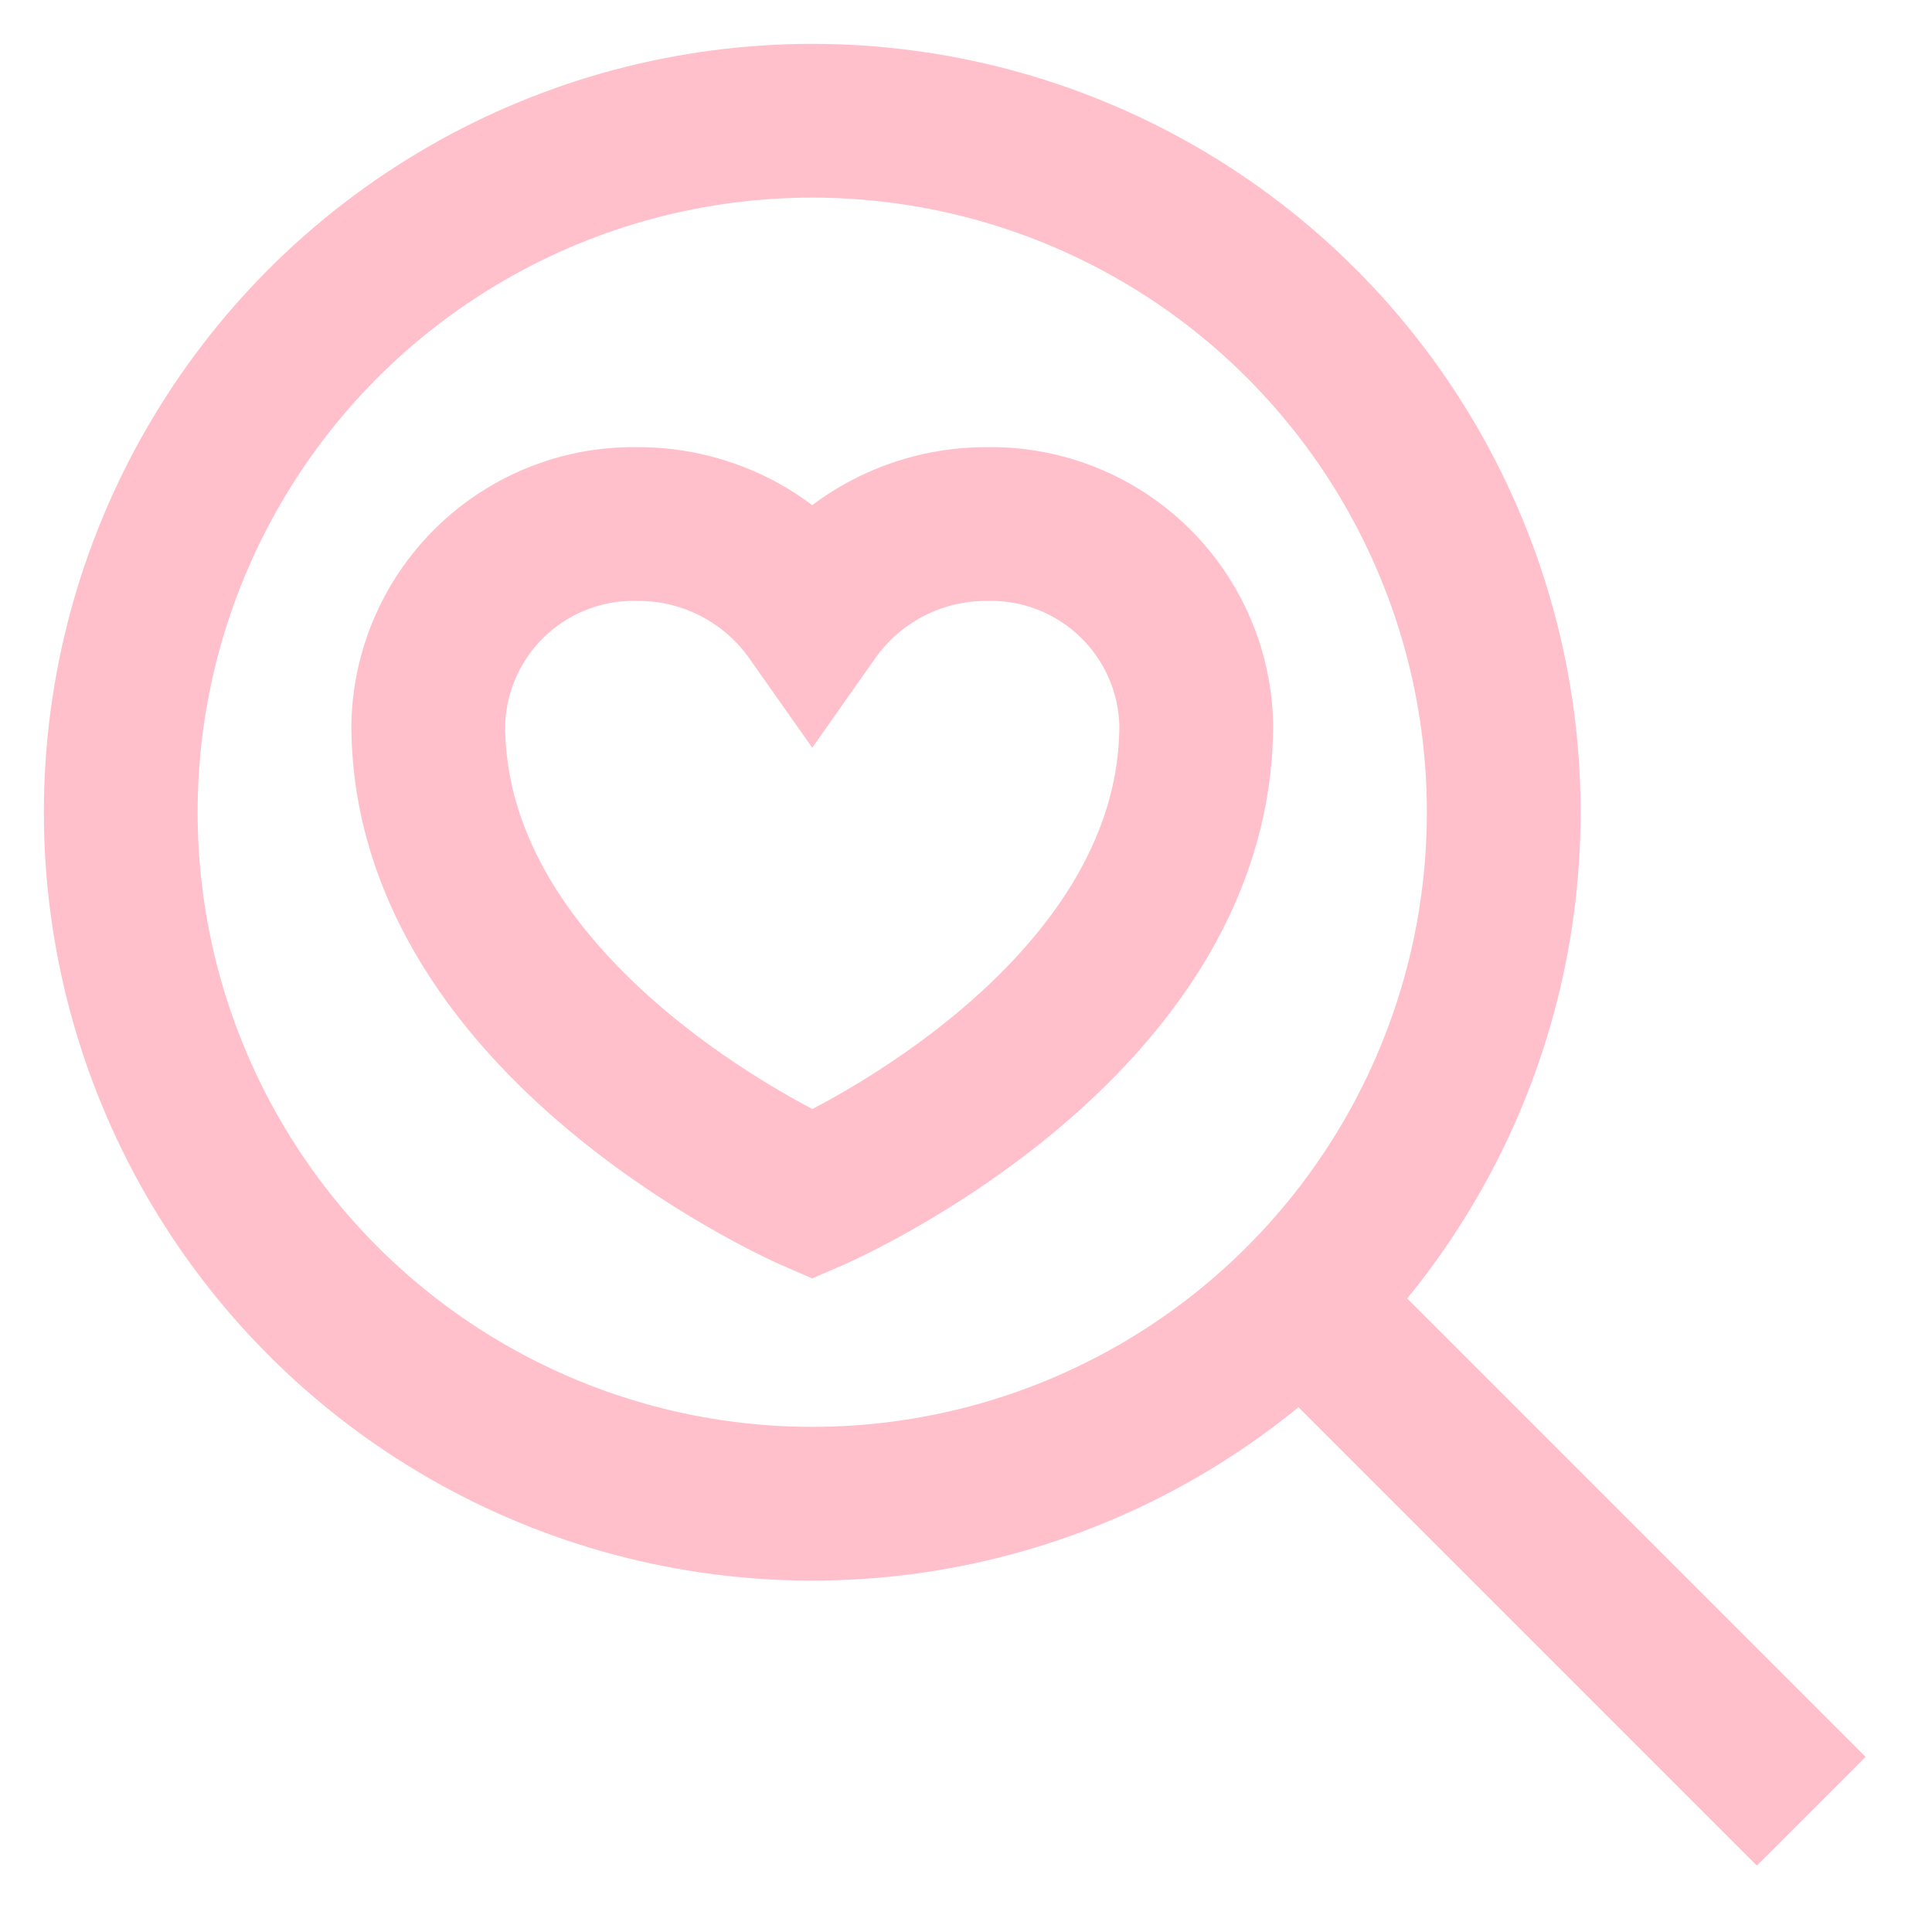
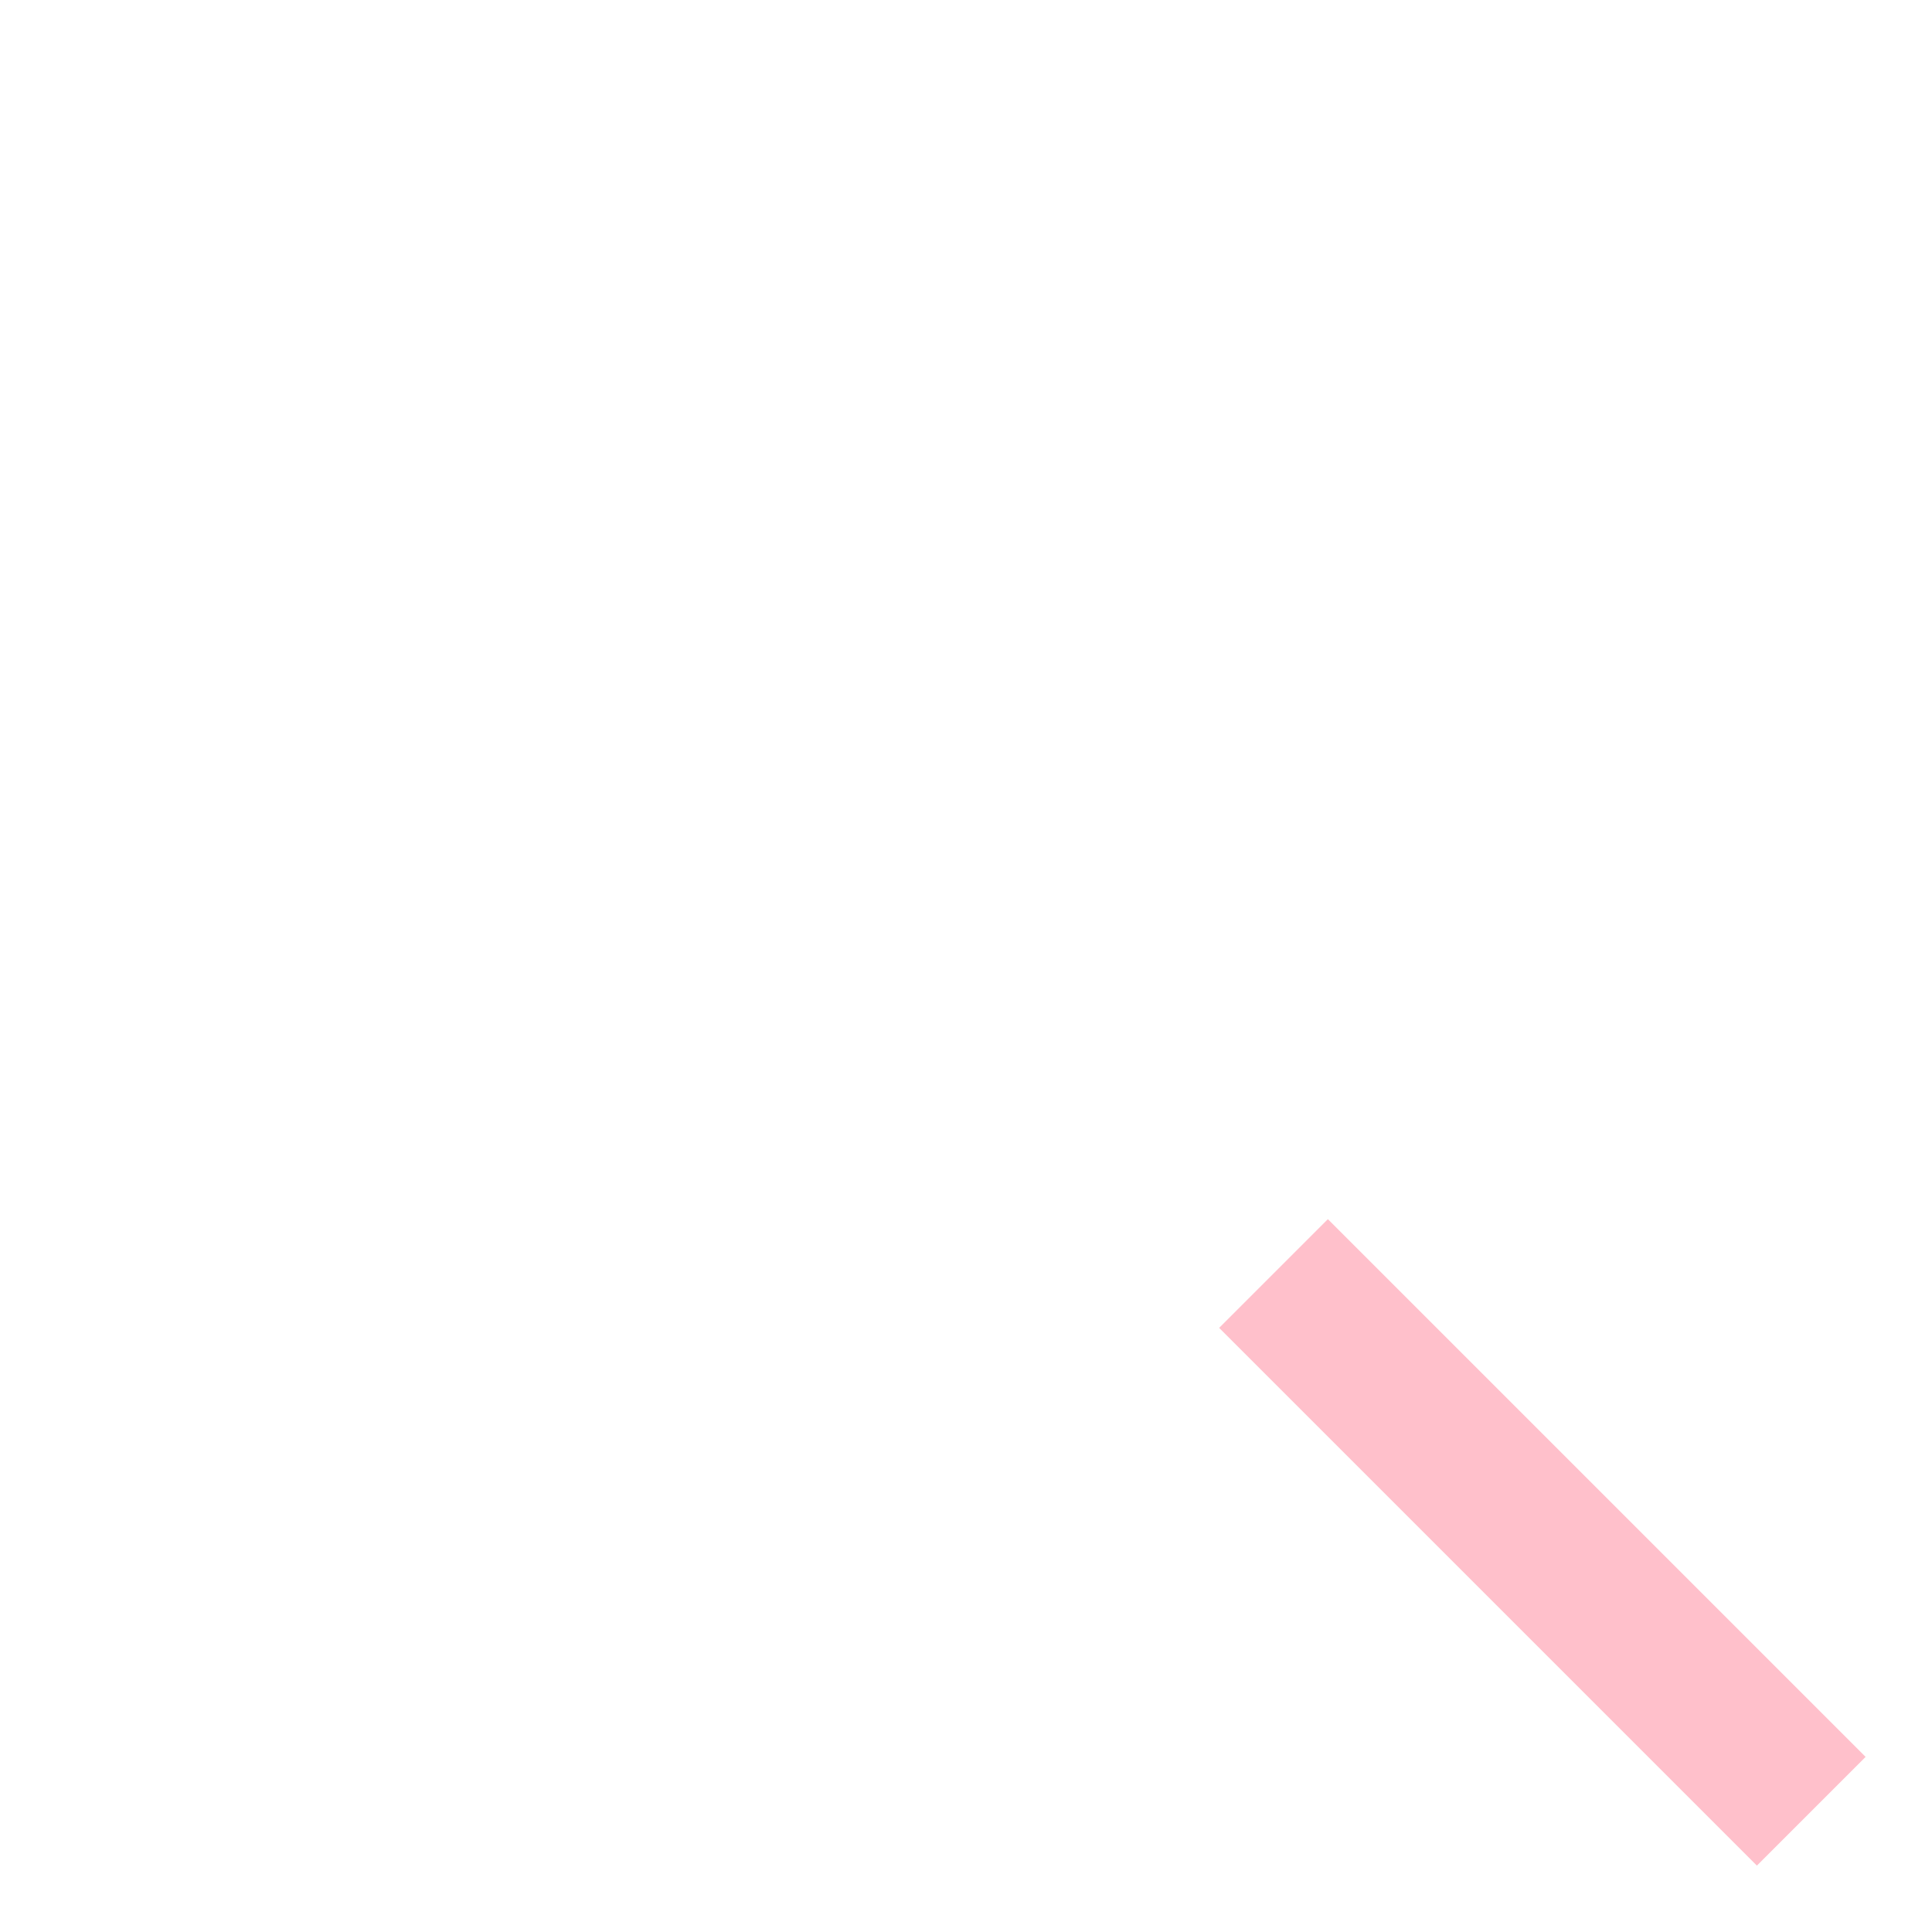
<svg xmlns="http://www.w3.org/2000/svg" width="800px" height="800px" viewBox="0 0 24 24" id="Layer_1" data-name="Layer 1">
  <defs>
    <style>.cls-1{fill:none;stroke:#FFC0CB;stroke-miterlimit:10;stroke-width:1.91px;}</style>
  </defs>
-   <path class="cls-1" d="M12.26,6.51a2.64,2.64,0,0,0-2.17,1.12A2.64,2.64,0,0,0,7.92,6.51,2.55,2.55,0,0,0,5.32,9c0,3.76,4.77,5.84,4.77,5.84S14.86,12.78,14.86,9A2.55,2.55,0,0,0,12.26,6.51Z" />
-   <circle class="cls-1" cx="10.09" cy="10.09" r="8.59" />
  <line class="cls-1" x1="22.5" y1="22.5" x2="15.82" y2="15.82" />
</svg>